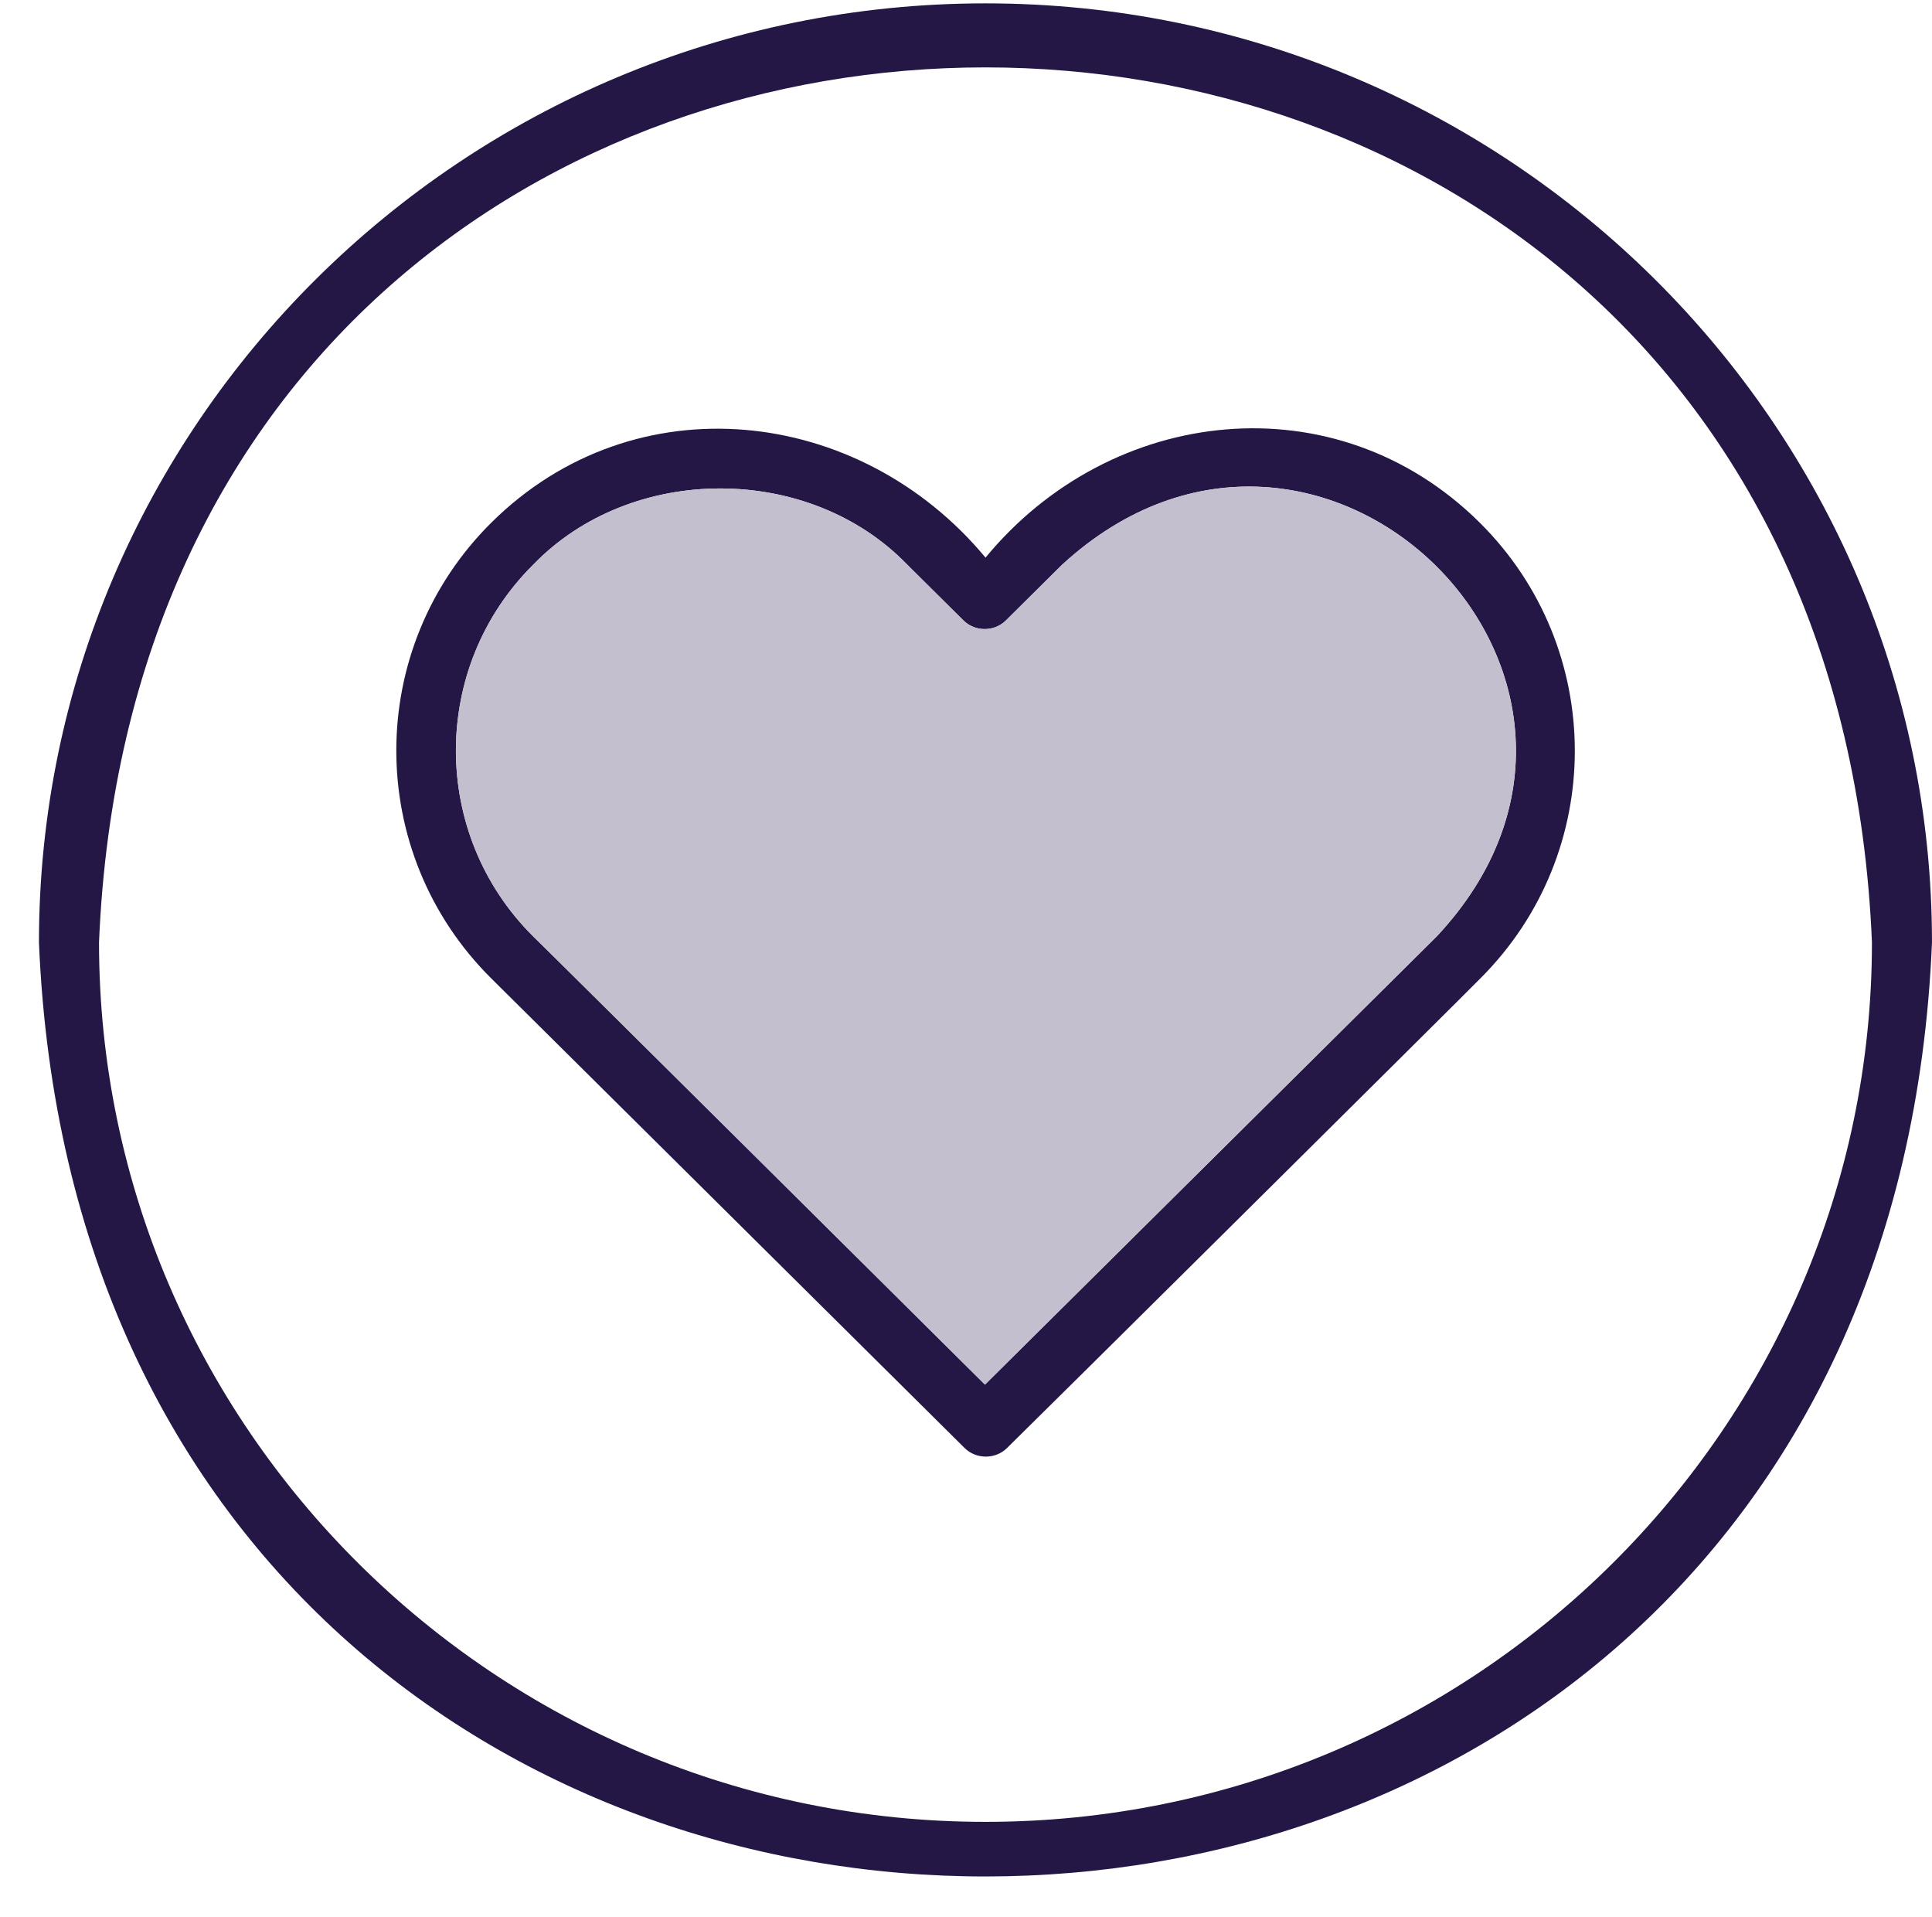
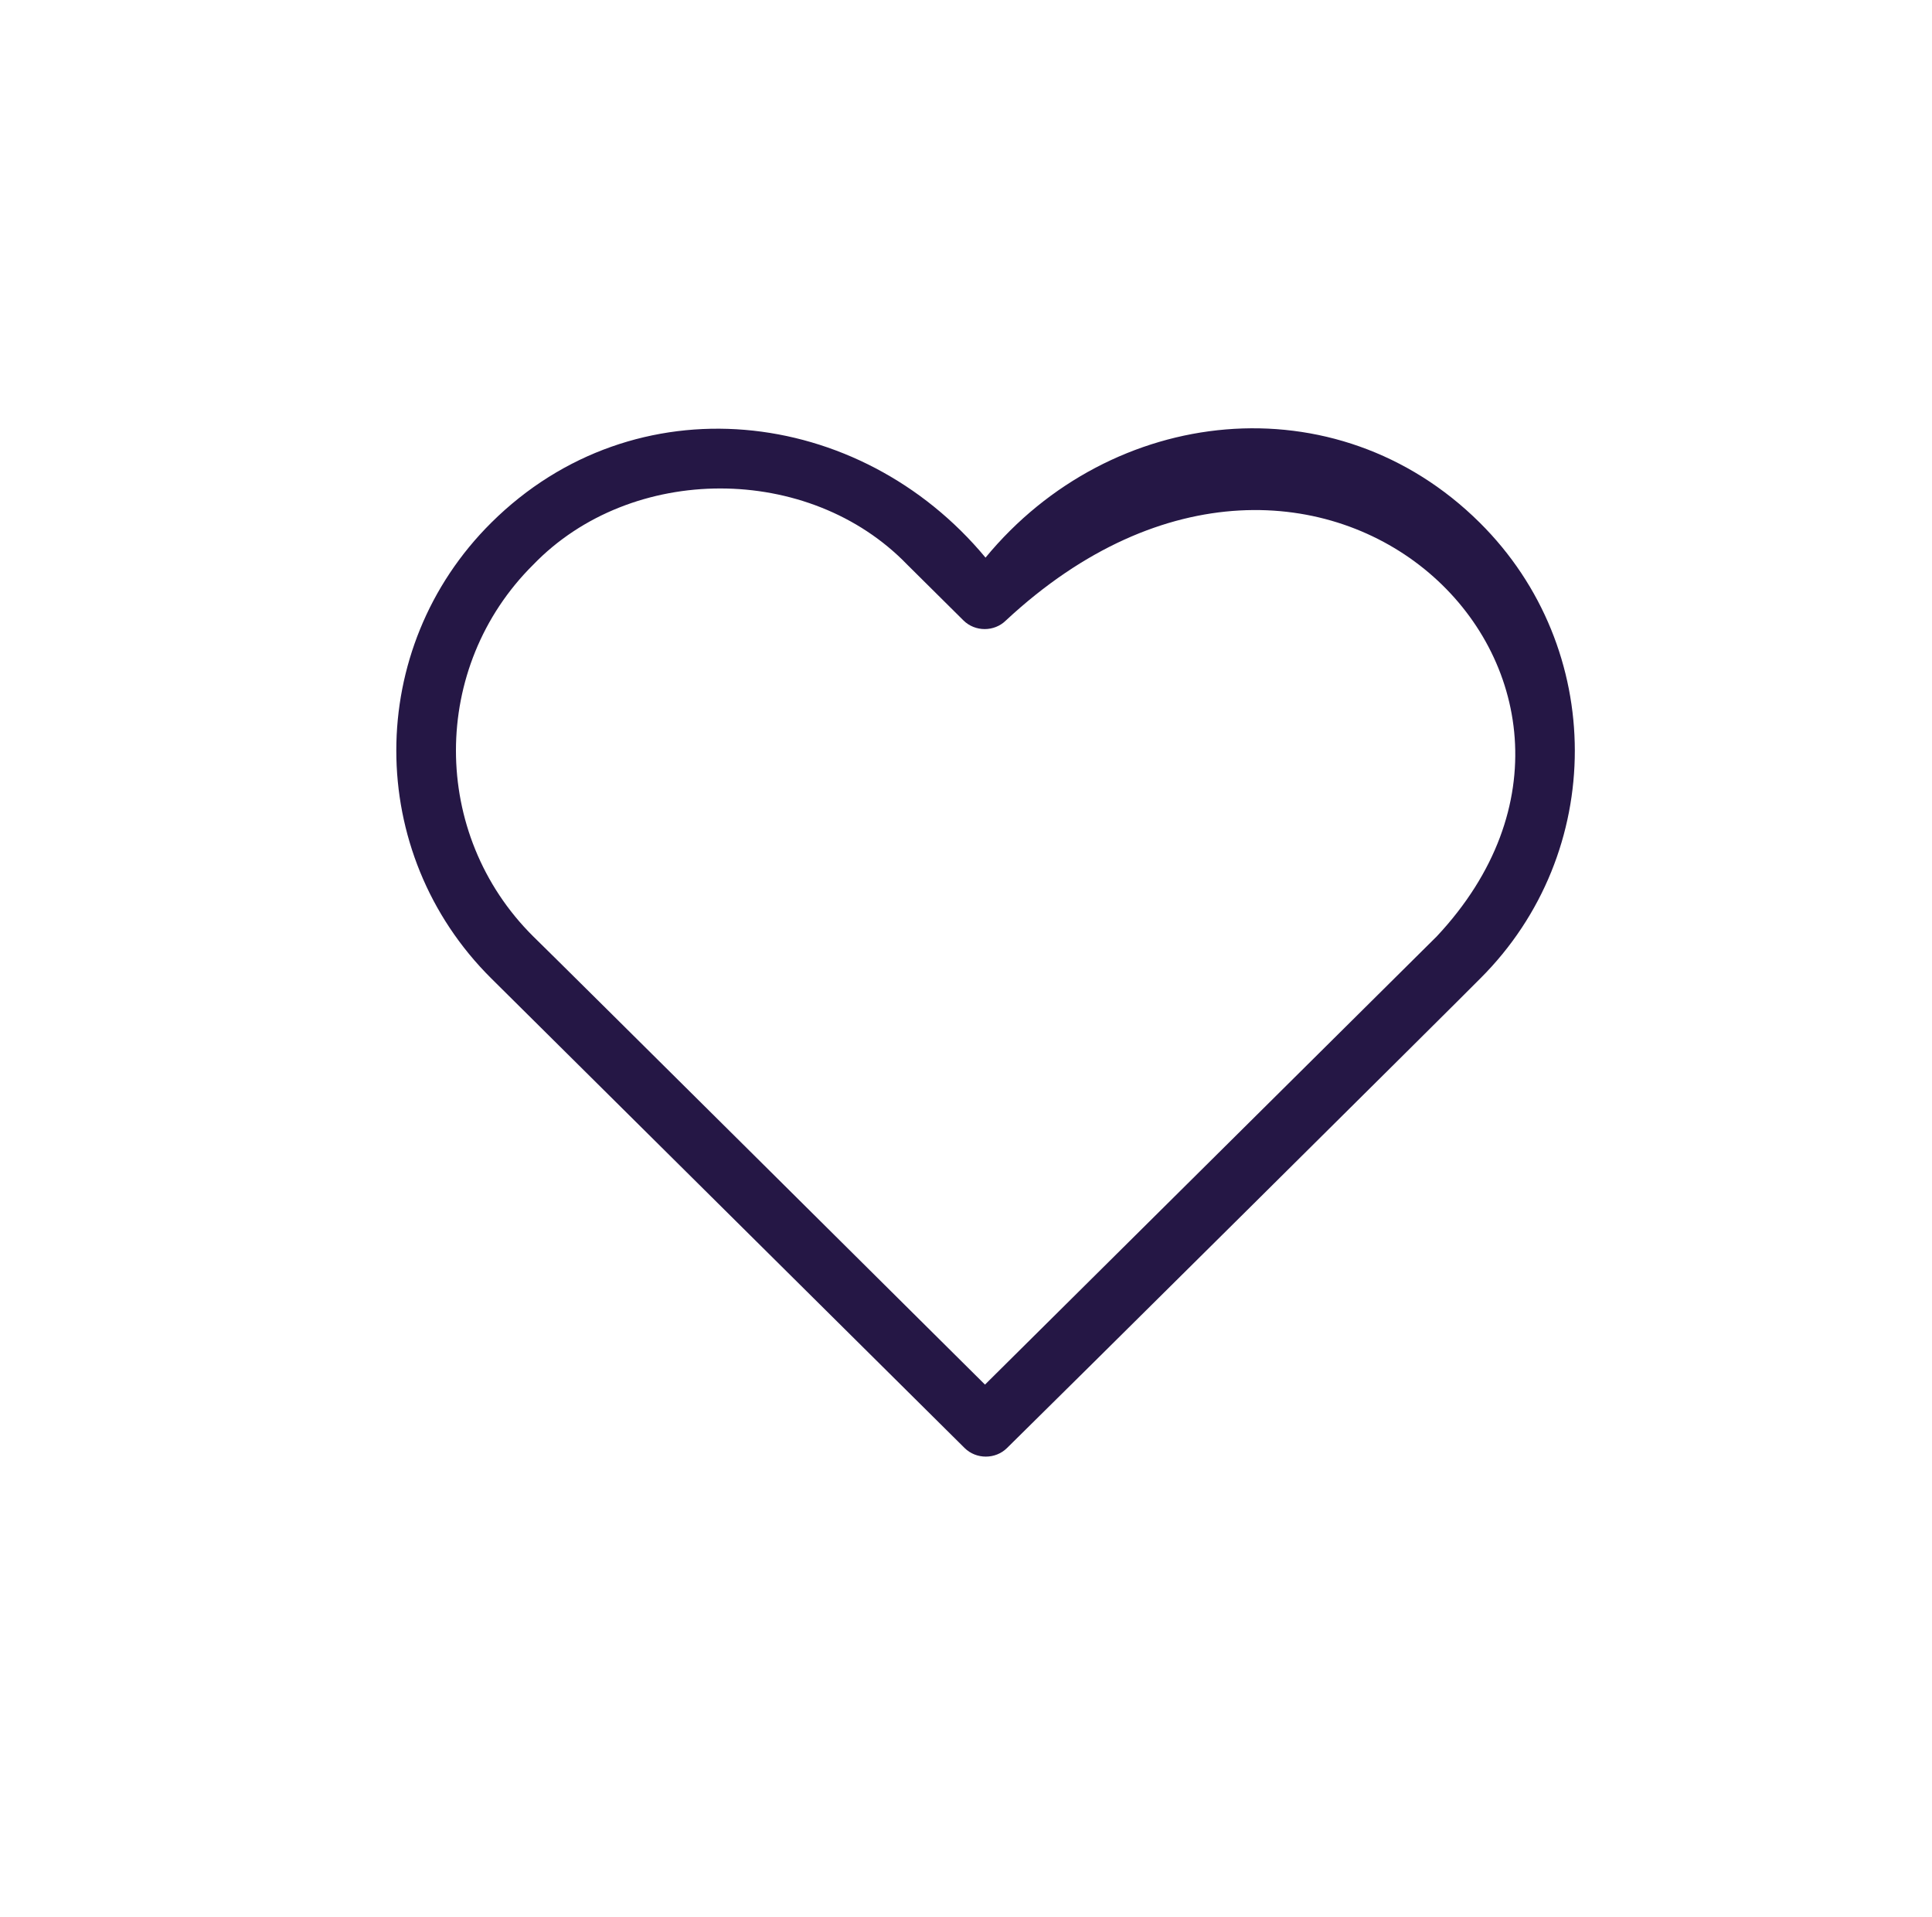
<svg xmlns="http://www.w3.org/2000/svg" fill="none" viewBox="0 0 123 122" height="122" width="123">
-   <path fill="#251745" d="M94.206 33.265C85.051 24.185 70.741 25.785 62.743 35.492C54.711 25.82 40.401 24.22 31.281 33.265C23.214 41.267 23.214 54.278 31.281 62.28L61.411 92.165C62.147 92.895 63.375 92.895 64.112 92.165C66.146 90.182 93.294 63.254 94.241 62.28C102.273 54.278 102.273 41.267 94.206 33.265ZM91.47 59.601L62.709 88.129C60.499 85.937 35.245 60.854 33.947 59.601C27.388 53.096 27.388 42.45 33.947 35.944C40.19 29.473 51.519 29.473 57.763 35.944L61.34 39.492C62.077 40.223 63.305 40.223 64.041 39.492L67.619 35.944C84.034 20.88 106.728 43.319 91.47 59.601Z" />
-   <path fill="#251745" d="M62.74 0.214C29.488 0.214 2.48 27.038 2.48 59.984C5.778 139.271 119.702 139.236 122.999 59.984C122.999 27.038 95.956 0.214 62.74 0.214ZM62.74 115.961C31.628 115.961 6.304 90.843 6.304 59.984C9.39 -14.293 116.089 -14.258 119.176 59.984C119.176 90.843 93.852 115.961 62.74 115.961Z" />
-   <path fill="#C3BFCE" d="M91.466 59.601L62.705 88.129C60.495 85.938 35.24 60.854 33.943 59.601C27.384 53.096 27.384 42.45 33.943 35.944C40.186 29.473 51.516 29.473 57.759 35.944L61.337 39.493C62.073 40.223 63.301 40.223 64.037 39.493L67.615 35.944C84.03 20.88 106.724 43.319 91.466 59.601Z" />
+   <path fill="#251745" d="M94.206 33.265C85.051 24.185 70.741 25.785 62.743 35.492C54.711 25.82 40.401 24.22 31.281 33.265C23.214 41.267 23.214 54.278 31.281 62.28L61.411 92.165C62.147 92.895 63.375 92.895 64.112 92.165C66.146 90.182 93.294 63.254 94.241 62.28C102.273 54.278 102.273 41.267 94.206 33.265ZM91.47 59.601L62.709 88.129C60.499 85.937 35.245 60.854 33.947 59.601C27.388 53.096 27.388 42.45 33.947 35.944C40.19 29.473 51.519 29.473 57.763 35.944L61.34 39.492C62.077 40.223 63.305 40.223 64.041 39.492C84.034 20.88 106.728 43.319 91.47 59.601Z" />
</svg>